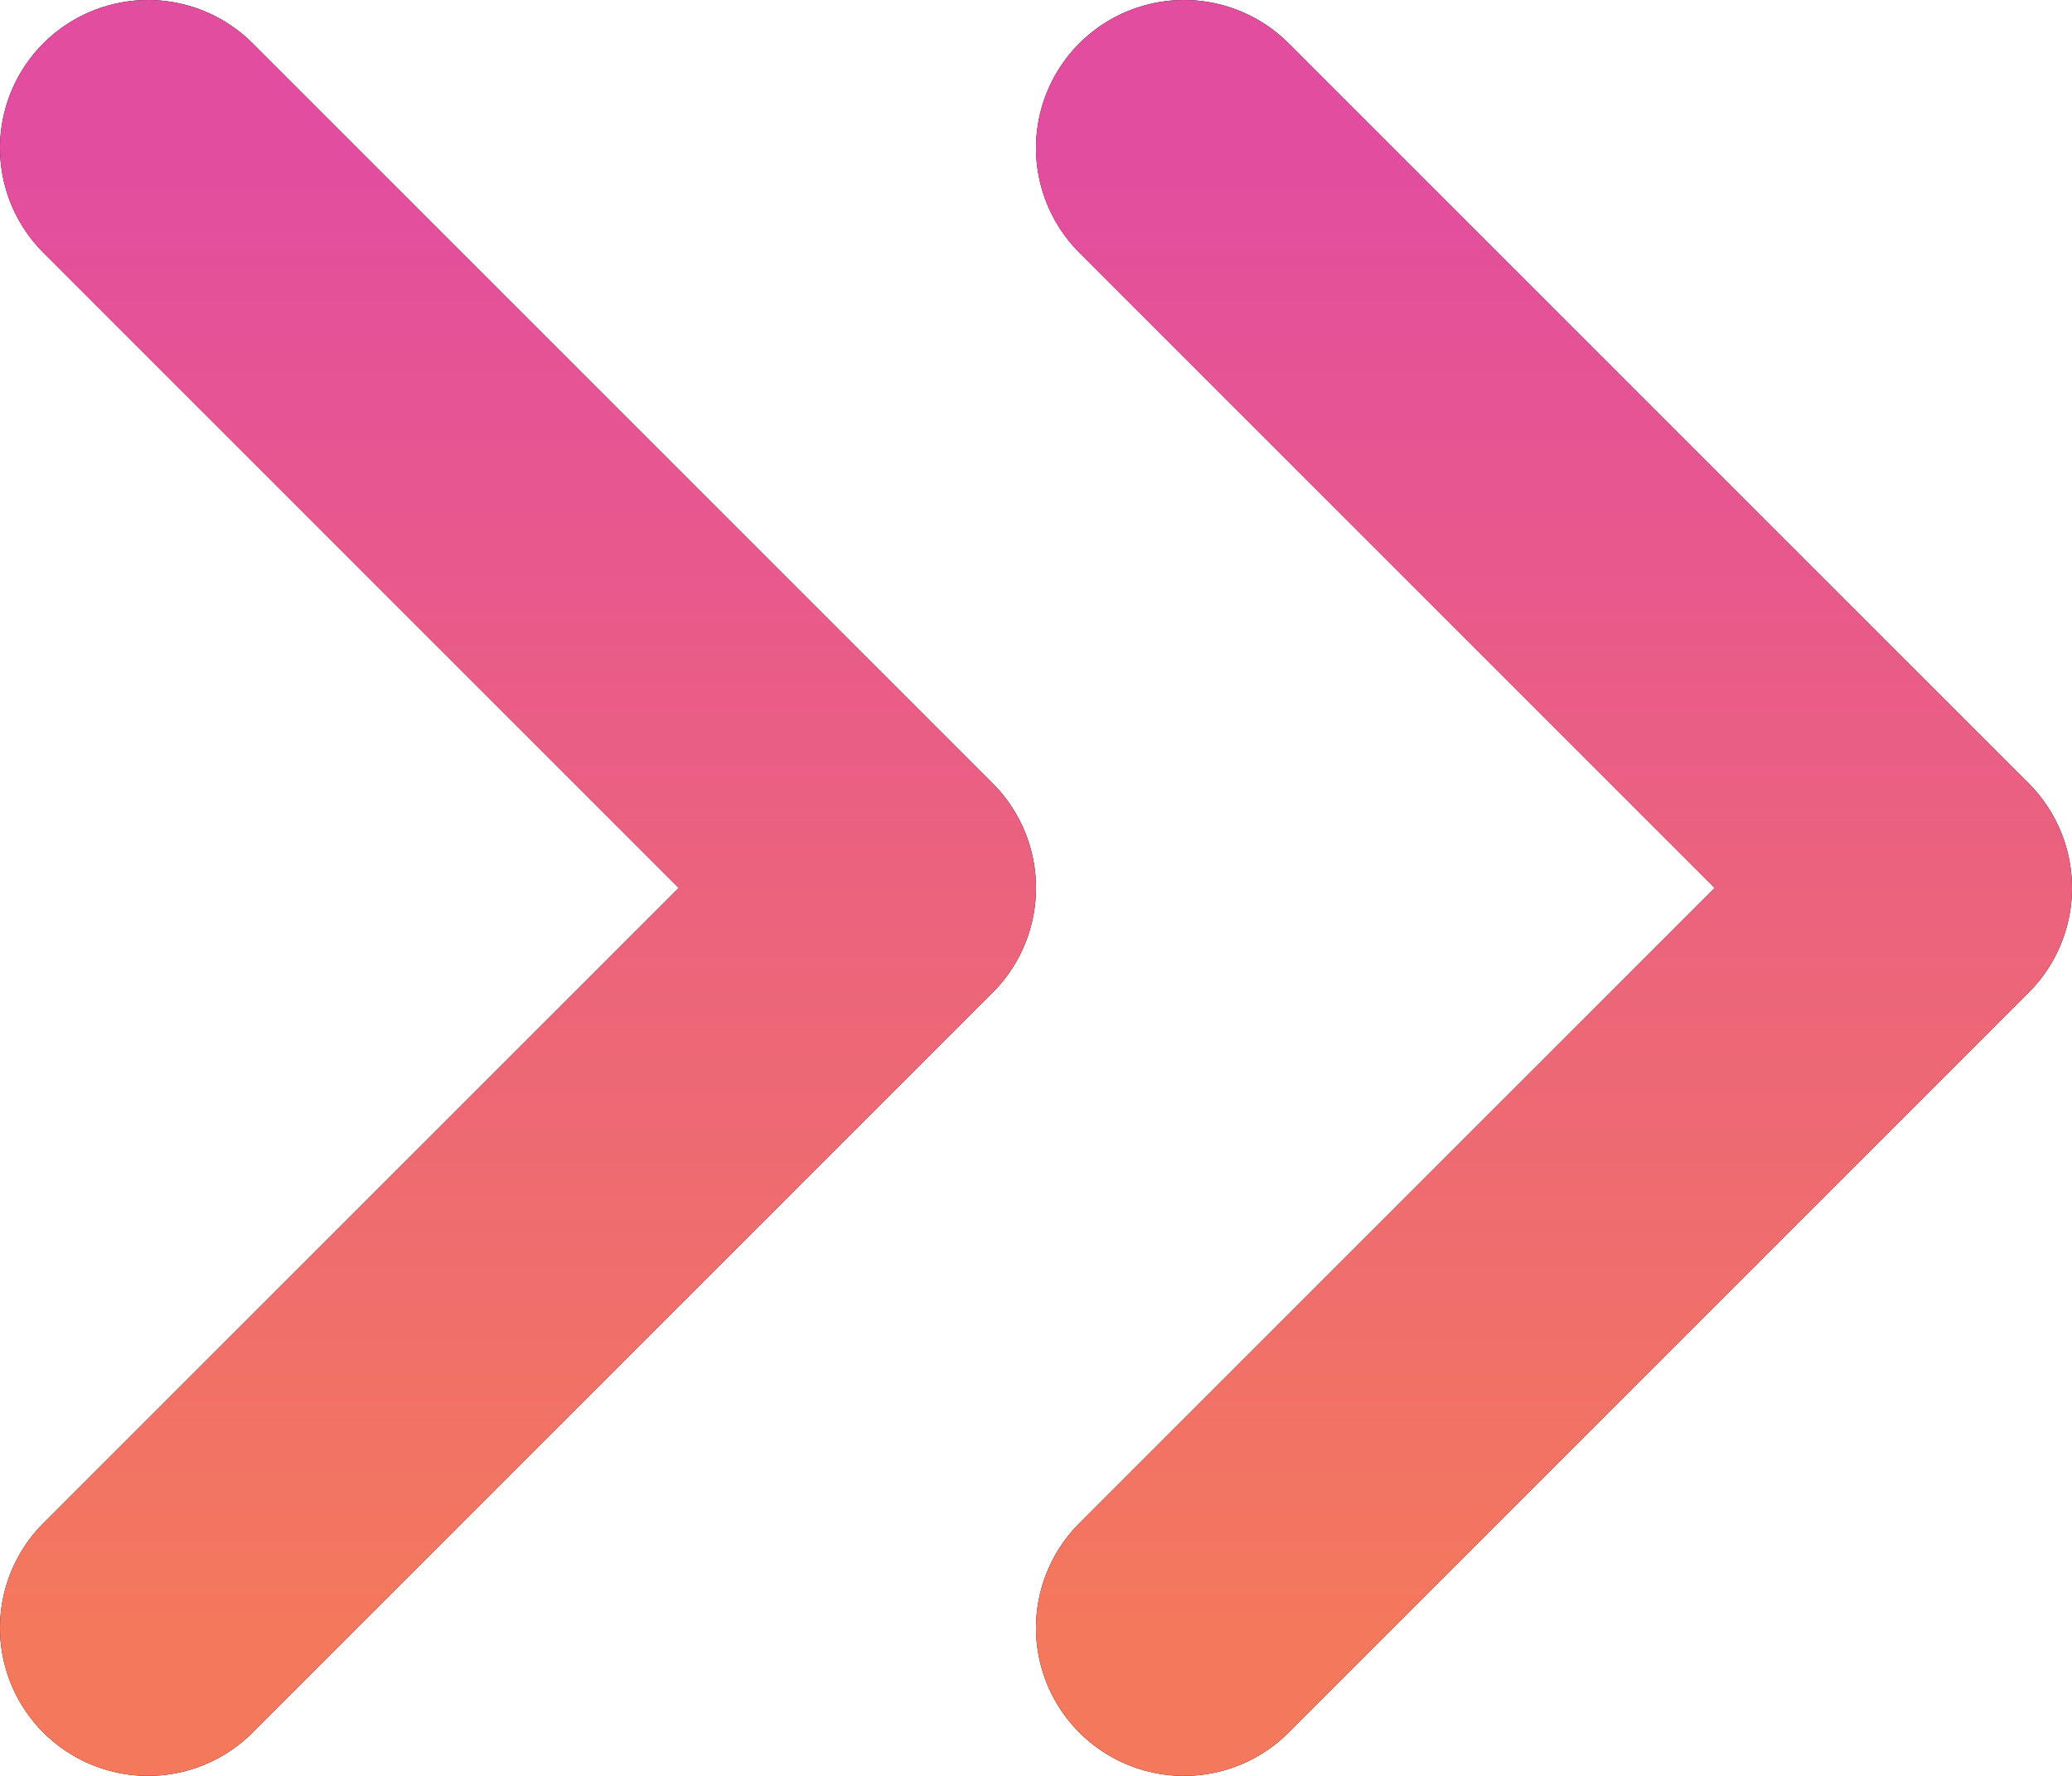
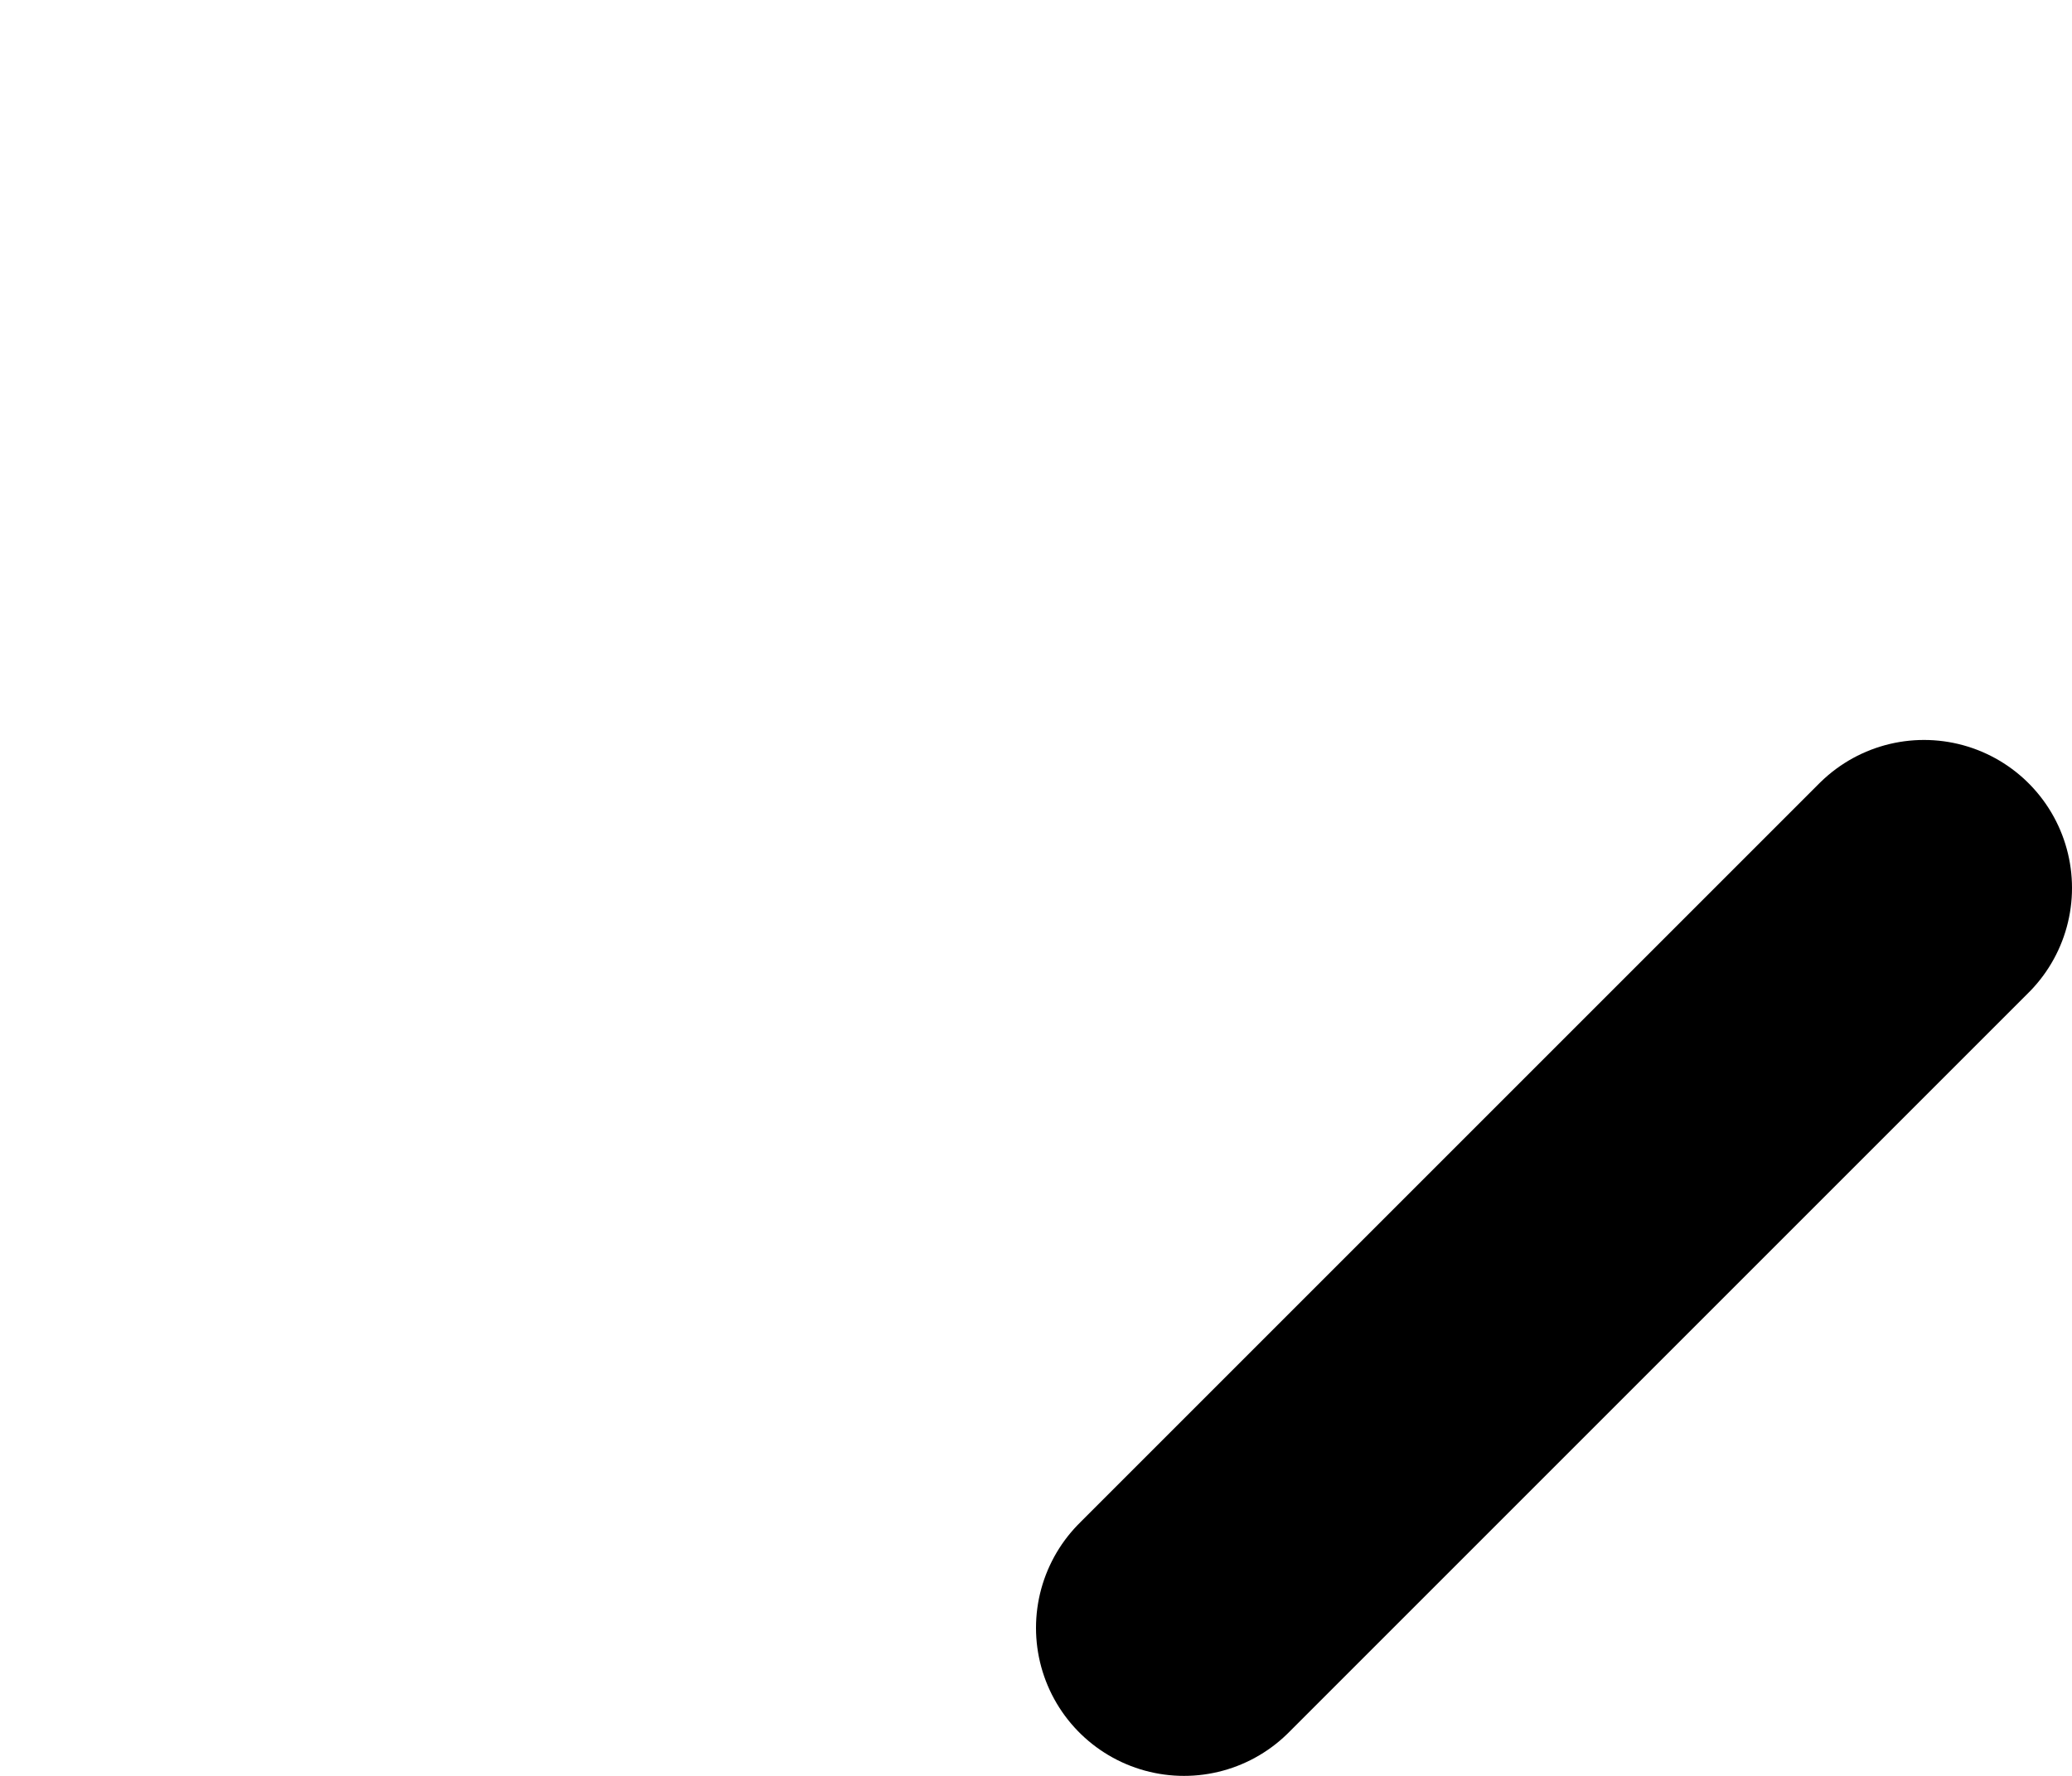
<svg xmlns="http://www.w3.org/2000/svg" width="14" height="12" viewBox="0 0 14 12" fill="none">
-   <path d="M8 11L13 6L8 1" stroke="black" stroke-width="2" stroke-linecap="round" stroke-linejoin="round" />
-   <path d="M8 11L13 6L8 1" stroke="url(#paint0_linear_0_1)" stroke-width="2" stroke-linecap="round" stroke-linejoin="round" />
-   <path d="M1 11L6 6L1 1" stroke="black" stroke-width="2" stroke-linecap="round" stroke-linejoin="round" />
-   <path d="M1 11L6 6L1 1" stroke="url(#paint1_linear_0_1)" stroke-width="2" stroke-linecap="round" stroke-linejoin="round" />
+   <path d="M8 11L13 6" stroke="black" stroke-width="2" stroke-linecap="round" stroke-linejoin="round" />
  <defs>
    <linearGradient id="paint0_linear_0_1" x1="10.5" y1="1" x2="10.5" y2="11" gradientUnits="userSpaceOnUse">
      <stop stop-color="#E24D9F" />
      <stop offset="1" stop-color="#F4785C" />
    </linearGradient>
    <linearGradient id="paint1_linear_0_1" x1="3.5" y1="1" x2="3.5" y2="11" gradientUnits="userSpaceOnUse">
      <stop stop-color="#E24D9F" />
      <stop offset="1" stop-color="#F4785C" />
    </linearGradient>
  </defs>
</svg>